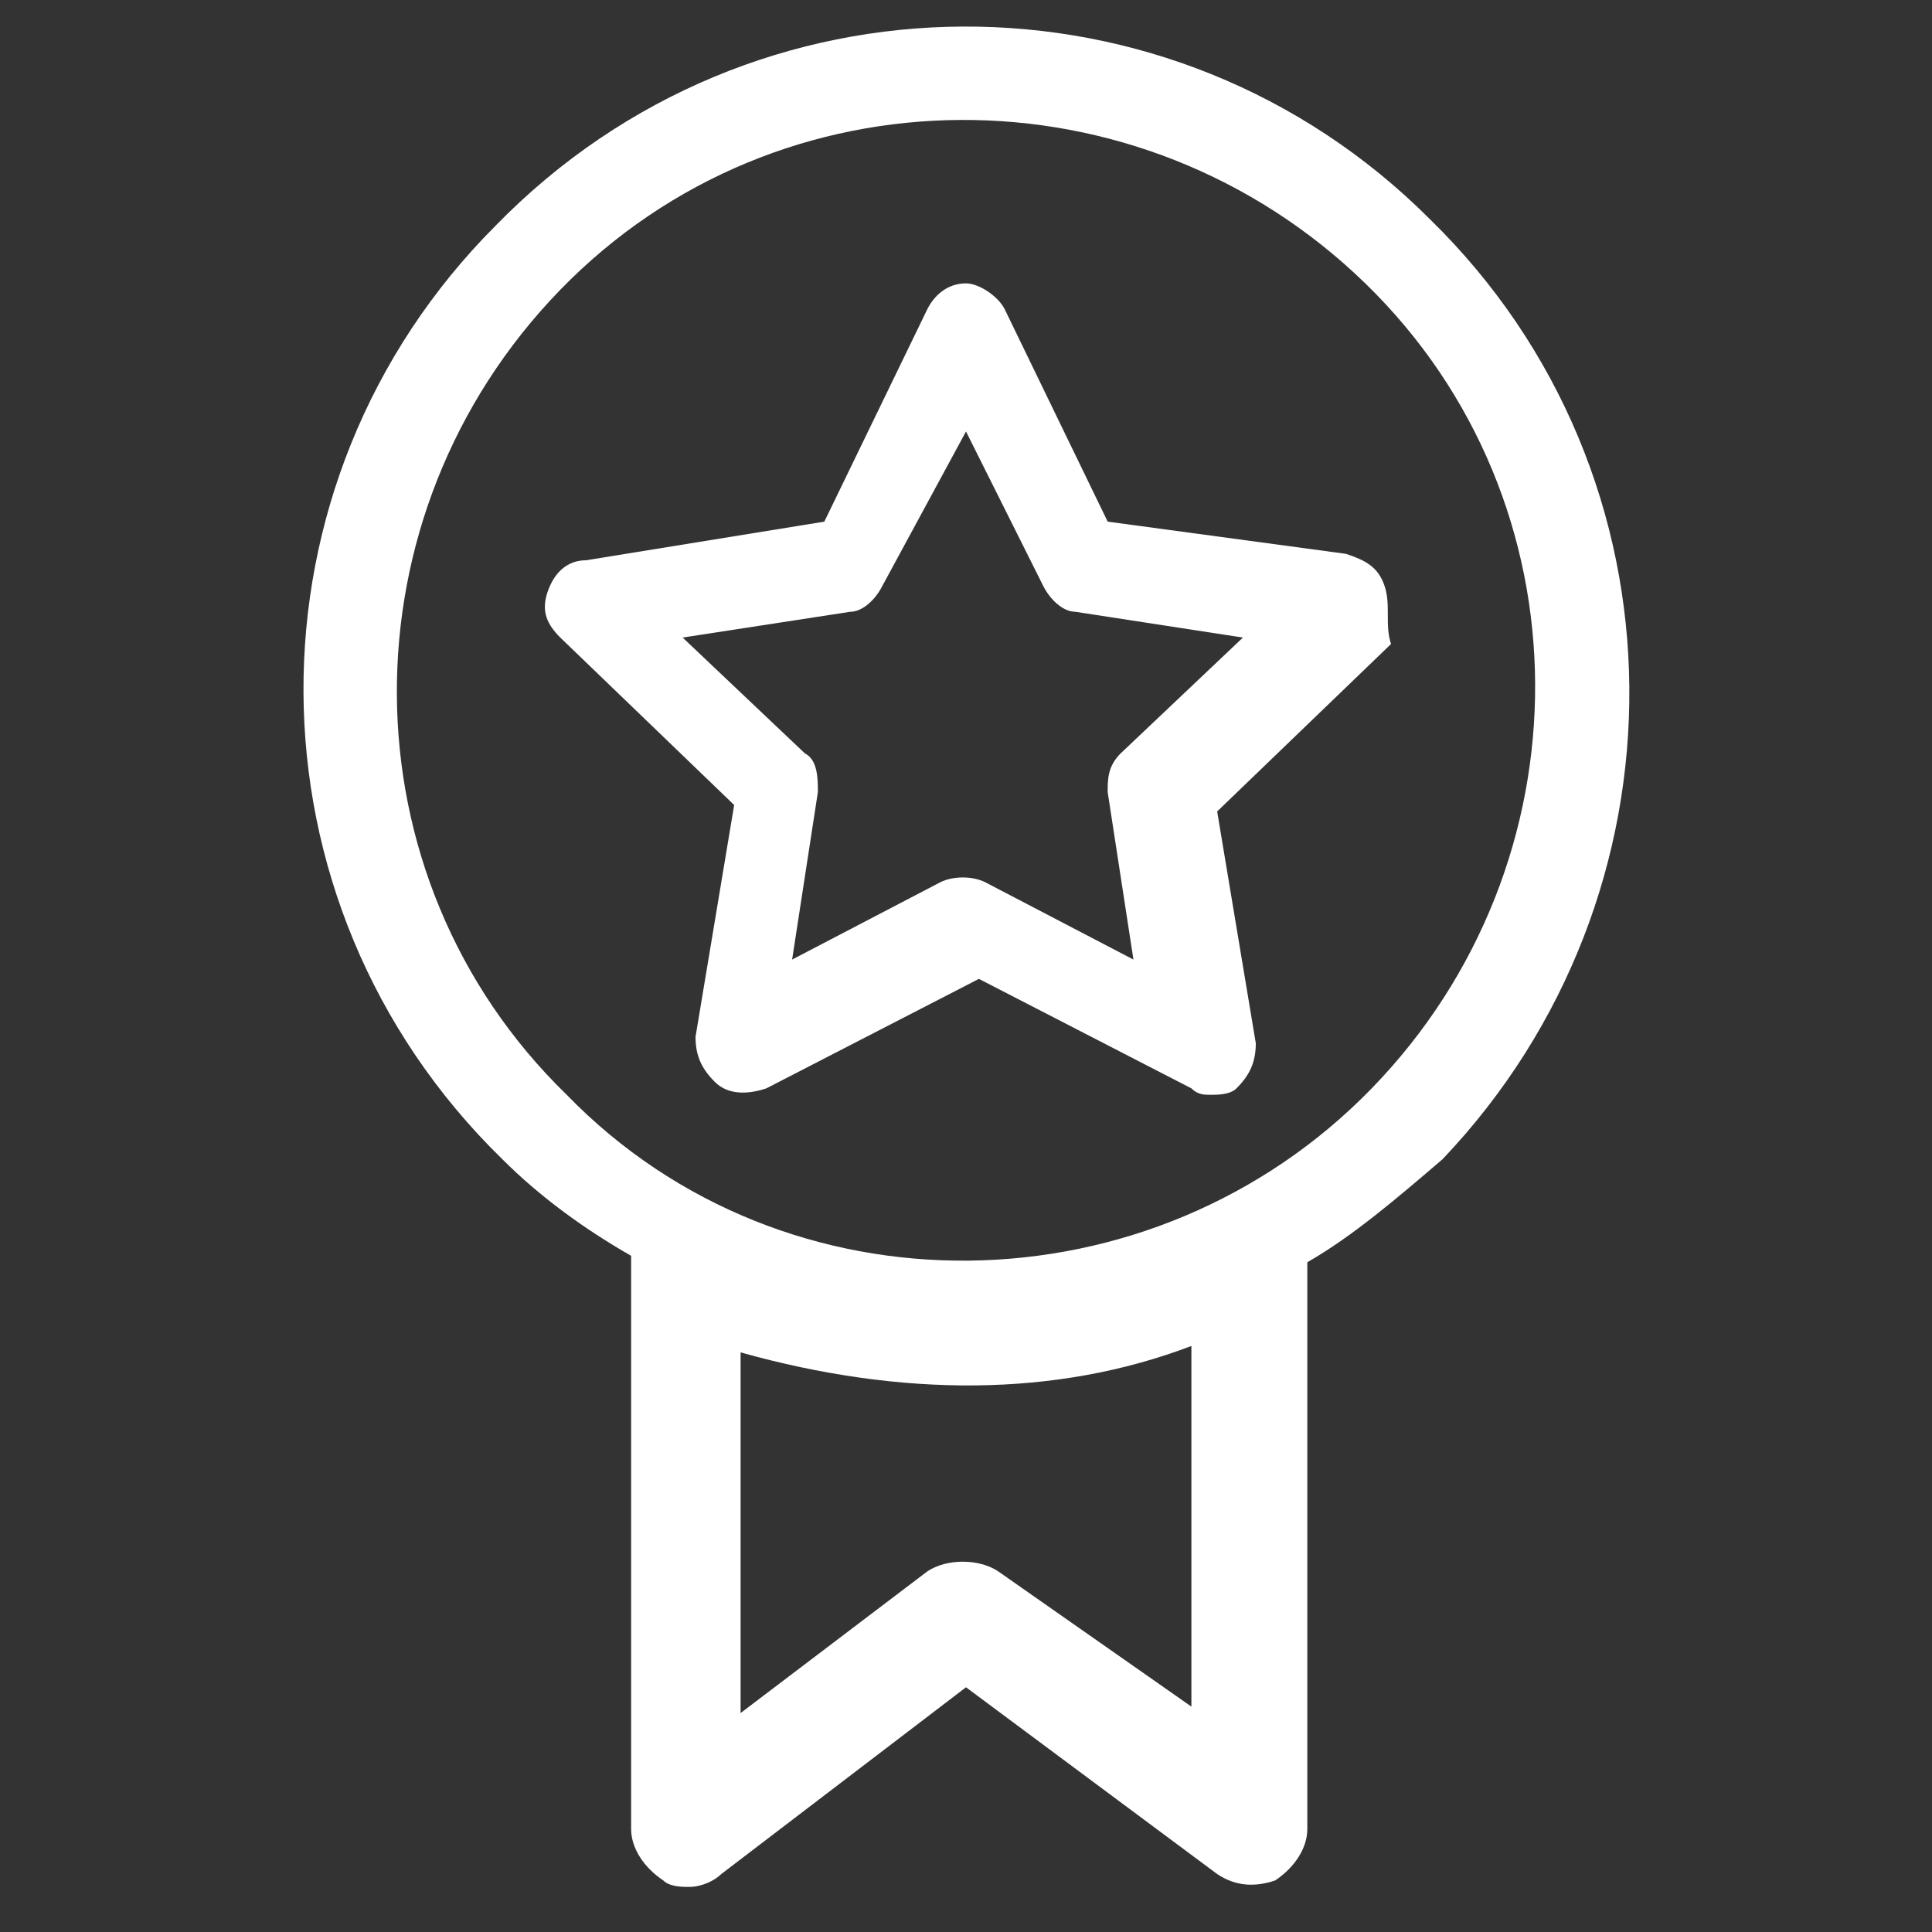
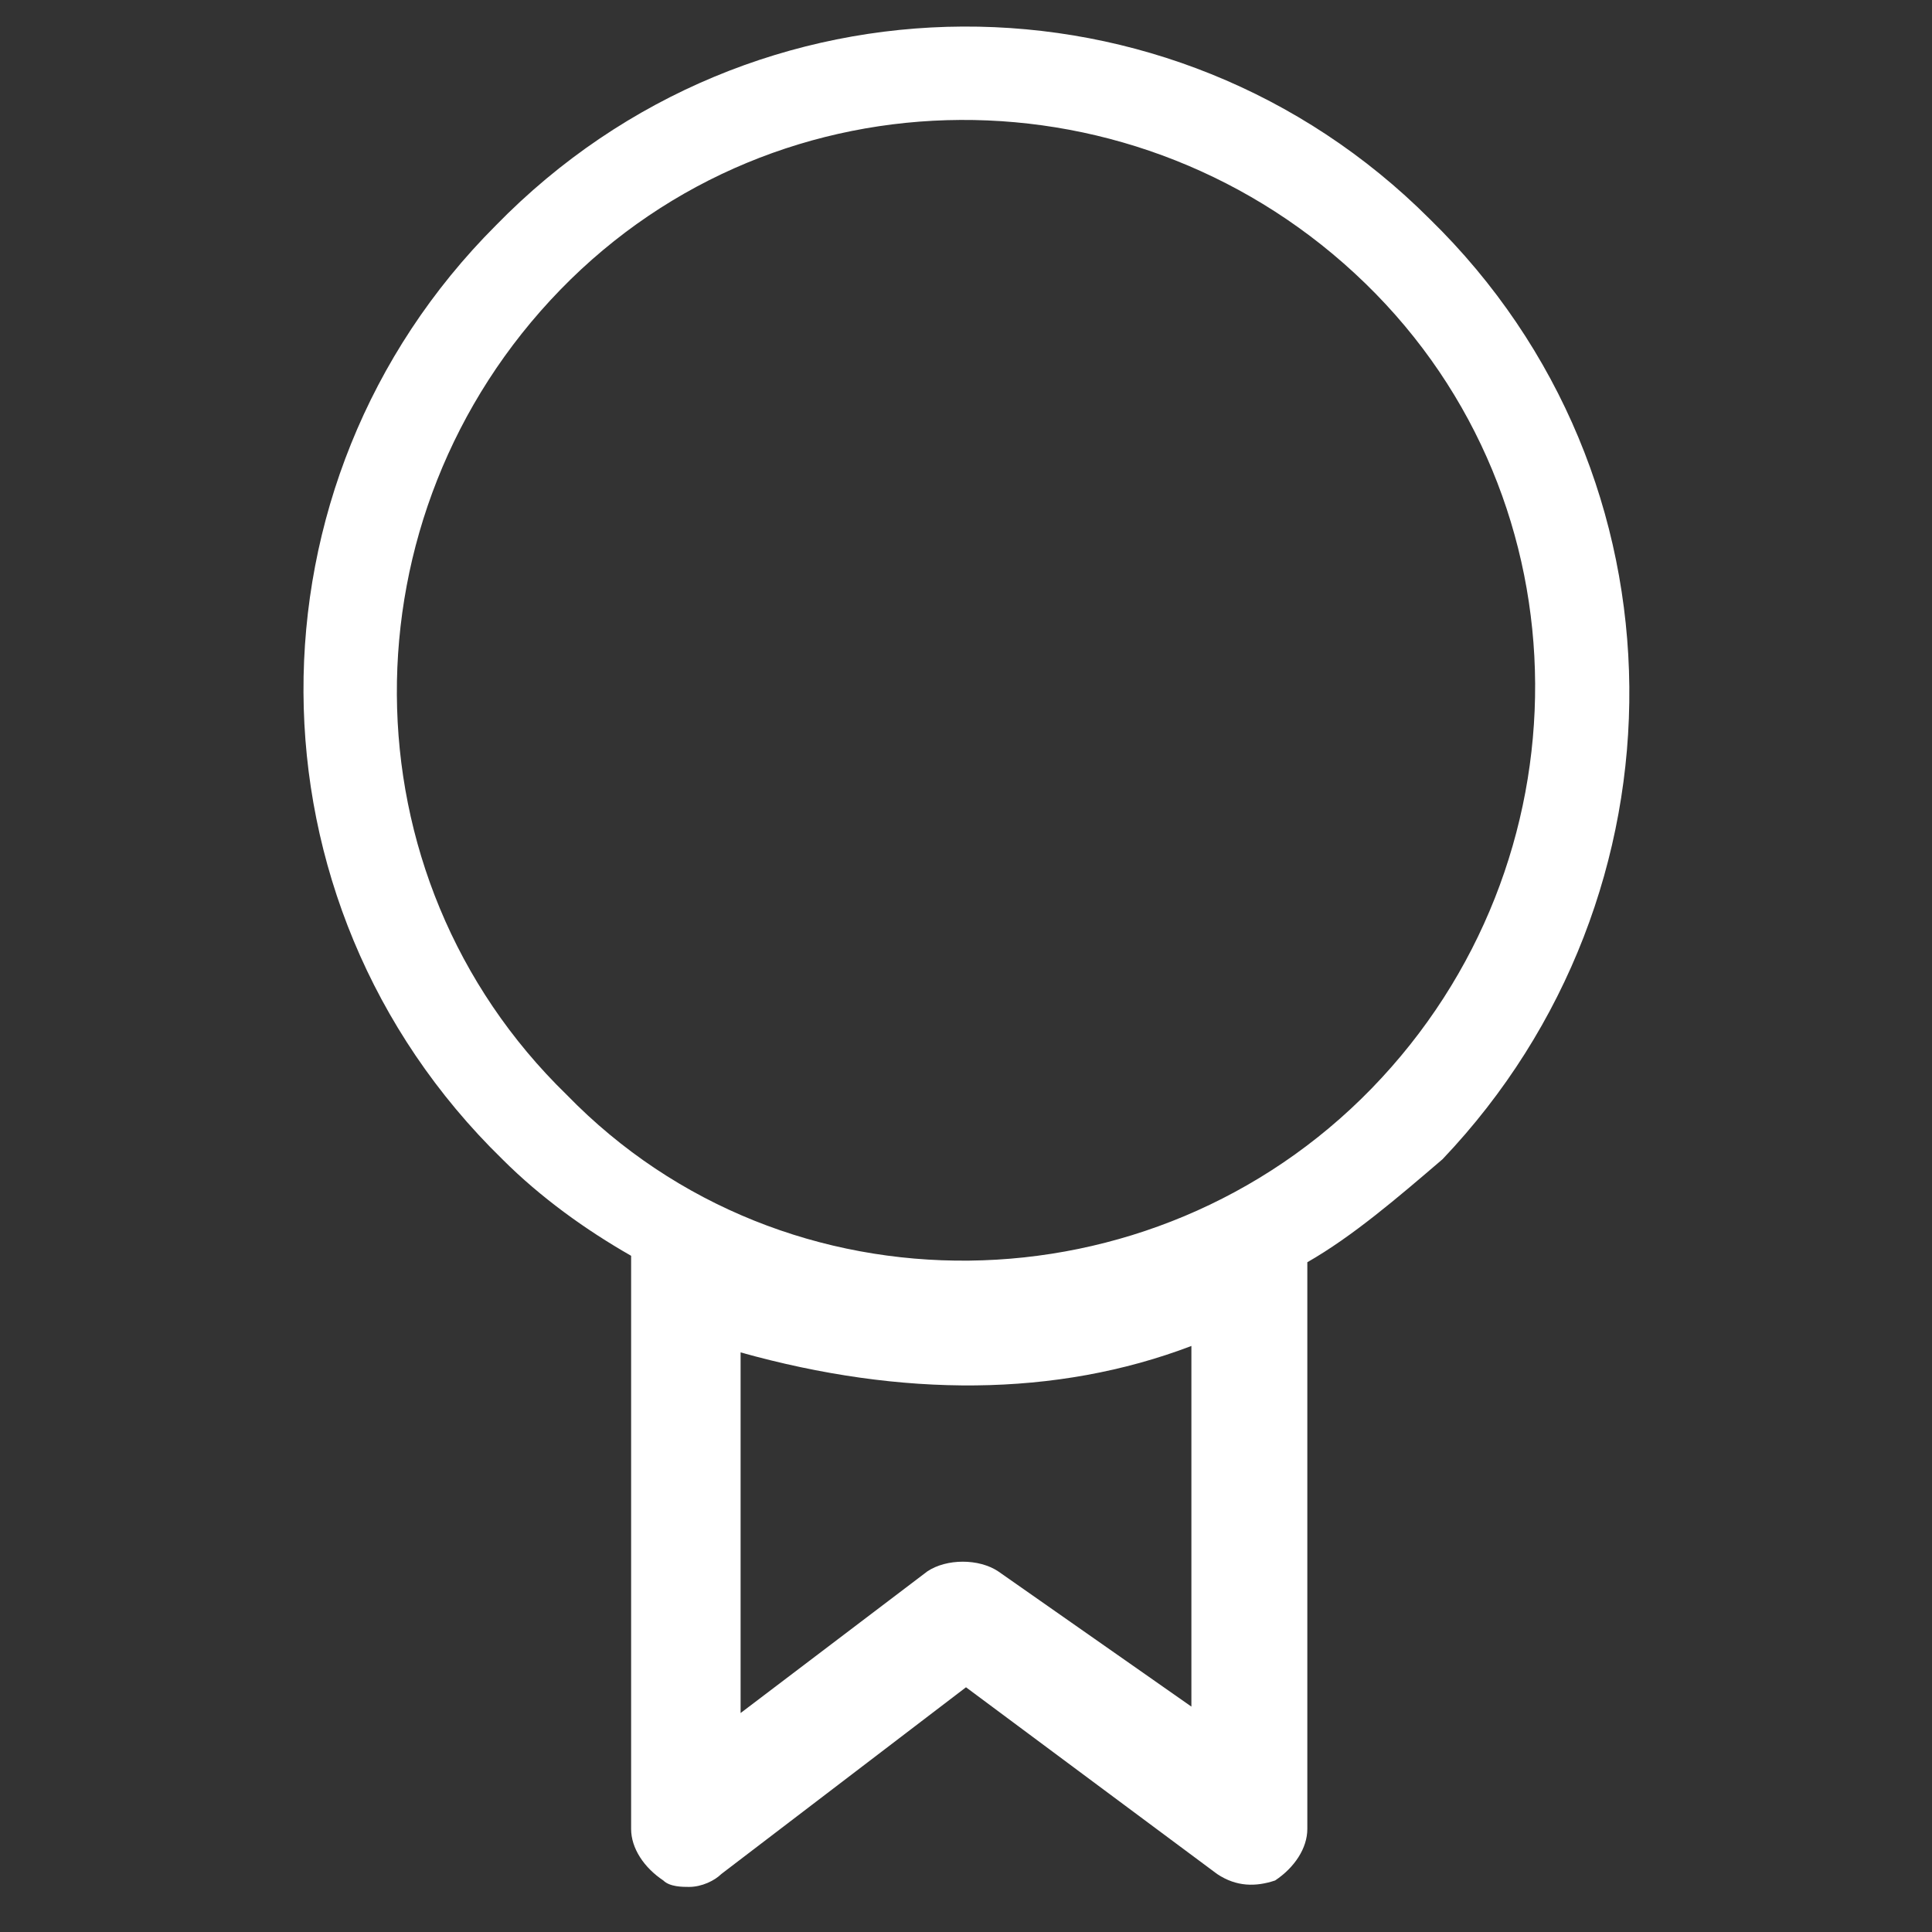
<svg xmlns="http://www.w3.org/2000/svg" version="1.1" id="Layer_1" x="0px" y="0px" viewBox="0 0 30 30" style="enable-background:new 0 0 30 30;" xml:space="preserve">
  <rect x="0" y="0" width="30" height="30" fill="#333333" stroke="none" />
  <style type="text/css">
	.st0{fill:#FFFFFF;}
</style>
  <g>
-     <path class="st0" d="M21.5,9.1c-0.1-0.3-0.3-0.4-0.6-0.5l-3.7-0.5l-1.6-3.3c-0.1-0.2-0.4-0.4-0.6-0.4c-0.3,0-0.5,0.2-0.6,0.4   l-1.6,3.3L9.1,8.7c-0.3,0-0.5,0.2-0.6,0.5c-0.1,0.3,0,0.5,0.2,0.7l2.7,2.6l-0.6,3.6c0,0.3,0.1,0.5,0.3,0.7c0.2,0.2,0.5,0.2,0.8,0.1   l3.3-1.7l3.3,1.7c0.1,0.1,0.2,0.1,0.3,0.1c0.1,0,0.3,0,0.4-0.1c0.2-0.2,0.3-0.4,0.3-0.7l-0.6-3.6l2.7-2.6   C21.5,9.7,21.6,9.4,21.5,9.1z M17.4,11.7c-0.2,0.2-0.2,0.4-0.2,0.6l0.4,2.6l-2.3-1.2c-0.2-0.1-0.5-0.1-0.7,0l-2.3,1.2l0.4-2.6   c0-0.2,0-0.5-0.2-0.6l-1.9-1.8l2.6-0.4c0.2,0,0.4-0.2,0.5-0.4L15,6.7l1.2,2.4c0.1,0.2,0.3,0.4,0.5,0.4l2.6,0.4L17.4,11.7z" />
    <path class="st0" d="M22.2,3.4c-4-4-10.5-4-14.5,0.1c-4,4-4,10.5,0.1,14.5c0.6,0.6,1.3,1.1,2,1.5c0,0.1,0,0.2,0,0.2l0,8.7   c0,0.3,0.2,0.6,0.5,0.8c0.1,0.1,0.3,0.1,0.4,0.1c0.2,0,0.4-0.1,0.5-0.2l3.8-2.9l3.9,2.9c0.3,0.2,0.6,0.2,0.9,0.1   c0.3-0.2,0.5-0.5,0.5-0.8l0-8.8c0,0,0,0,0,0c0.7-0.4,1.4-1,2.1-1.6C26.3,13.9,26.3,7.4,22.2,3.4z M15.5,24.4   c-0.3-0.2-0.8-0.2-1.1,0l-2.9,2.2l0-5.6c2.5,0.7,4.9,0.7,7-0.1l0,5.6L15.5,24.4z M8.8,17C5.3,13.6,5.3,8,8.7,4.5s9-3.5,12.5-0.1   c3.5,3.4,3.5,9,0.1,12.5C17.9,20.4,12.2,20.5,8.8,17z" />
  </g>
</svg>